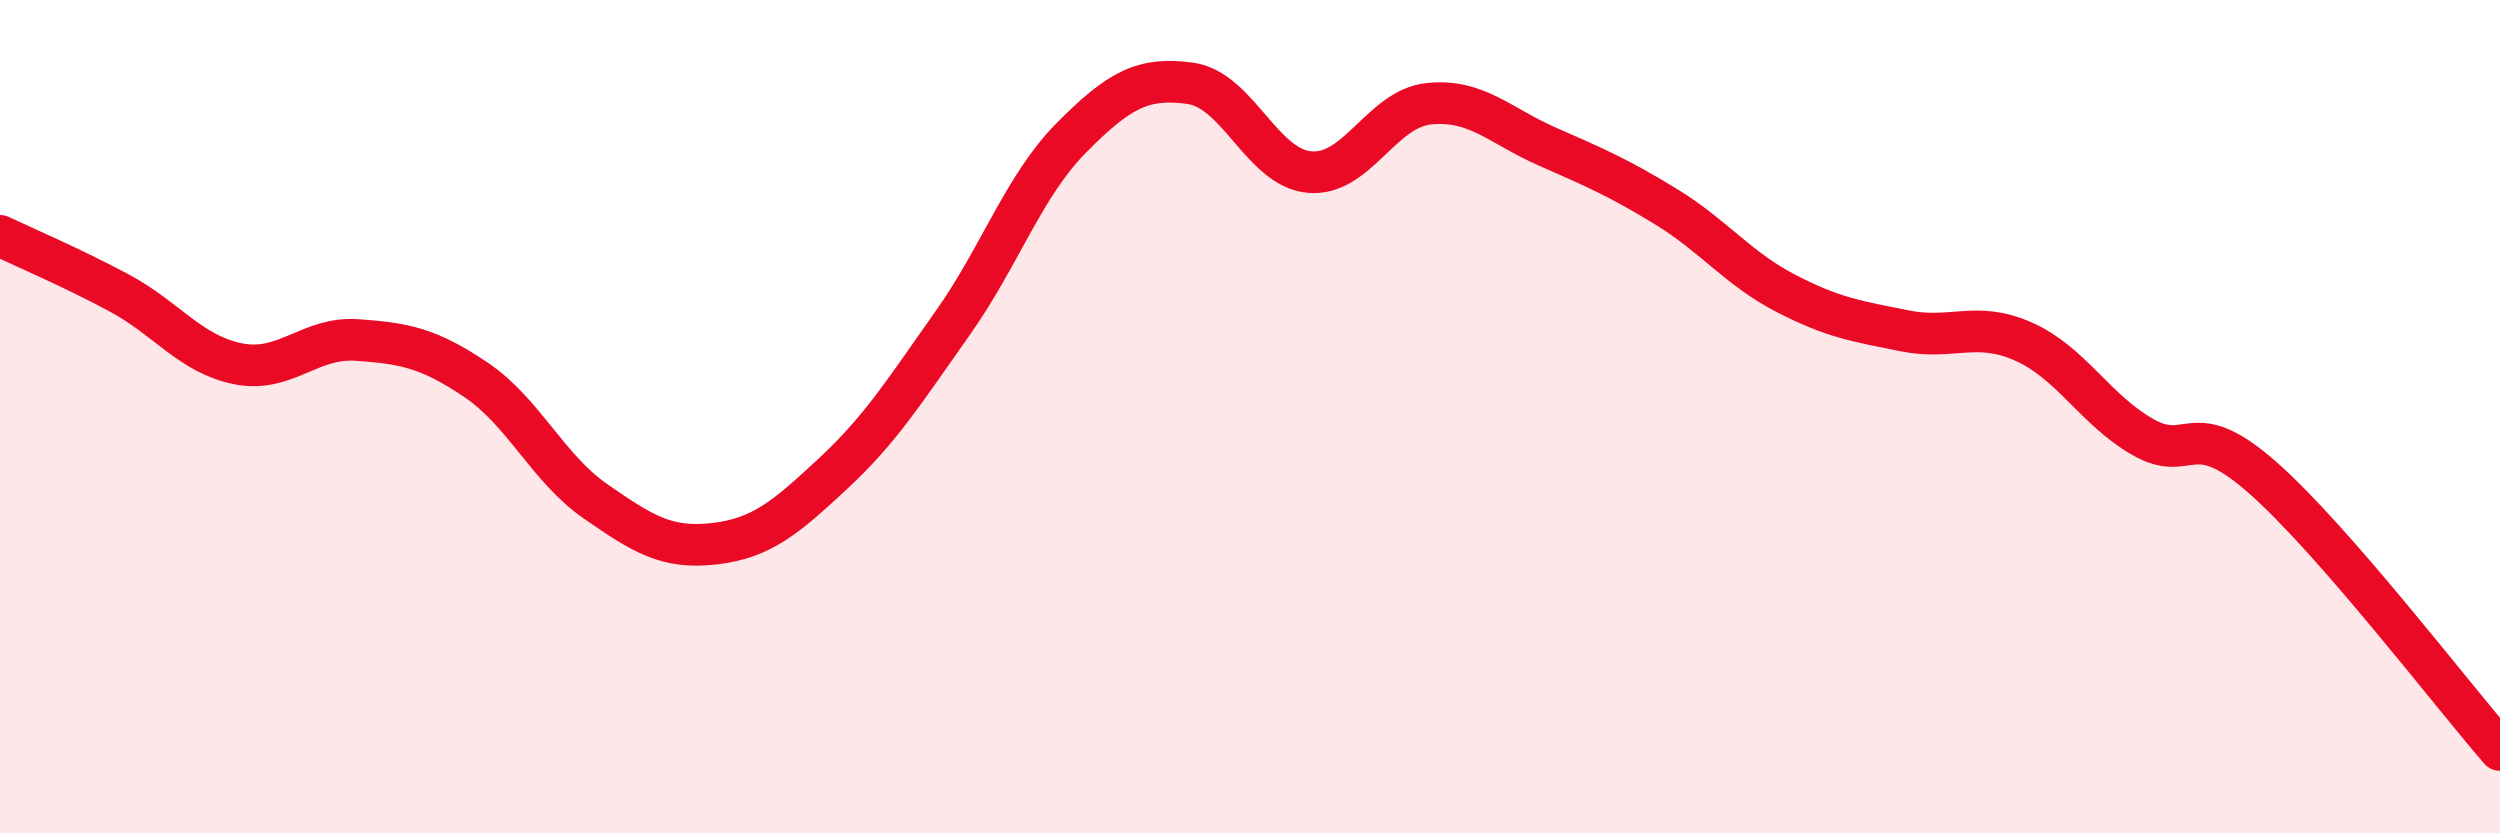
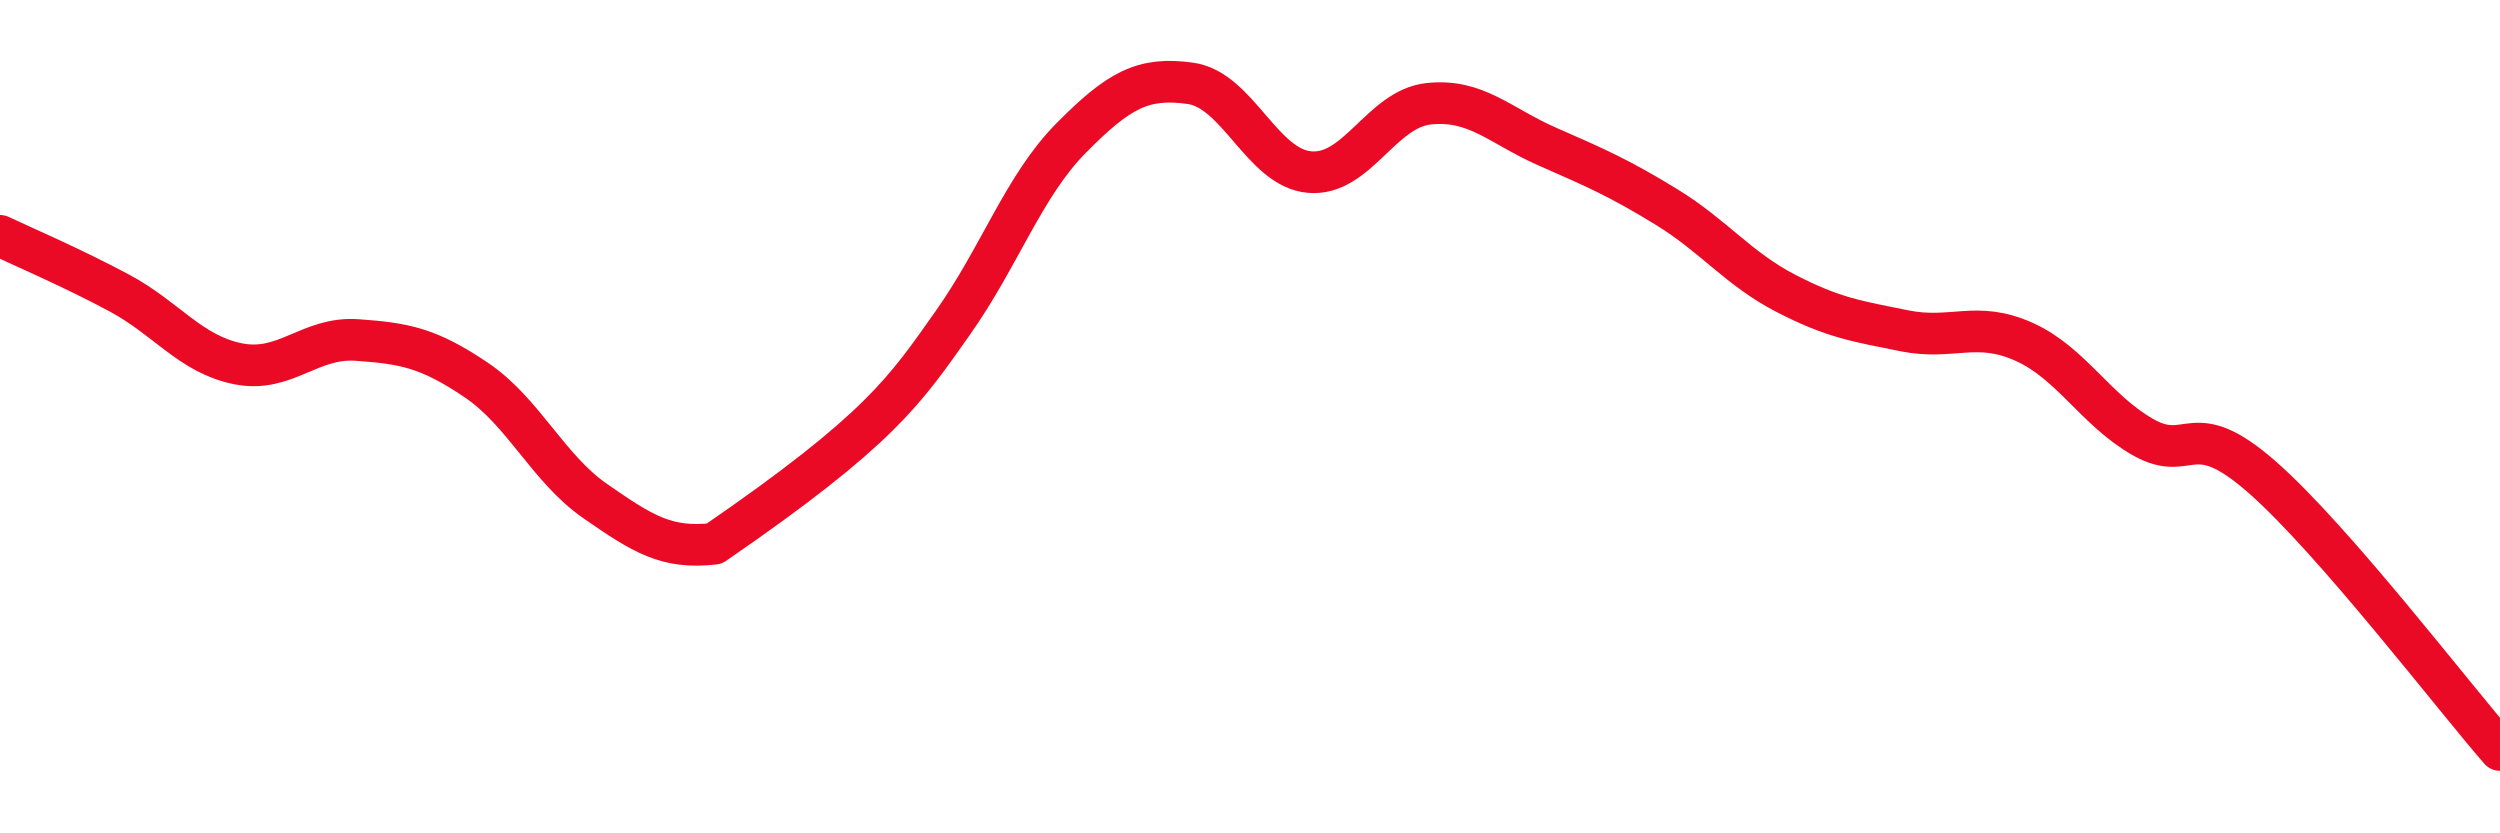
<svg xmlns="http://www.w3.org/2000/svg" width="60" height="20" viewBox="0 0 60 20">
-   <path d="M 0,5.66 C 0.57,5.93 1.72,6.42 2.86,7.03 C 4,7.64 4.57,8.5 5.71,8.73 C 6.85,8.96 7.43,8.08 8.57,8.16 C 9.71,8.24 10.29,8.35 11.43,9.12 C 12.57,9.89 13.15,11.24 14.29,12.03 C 15.43,12.82 16,13.18 17.14,13.05 C 18.28,12.92 18.86,12.42 20,11.36 C 21.14,10.3 21.72,9.37 22.86,7.76 C 24,6.15 24.57,4.46 25.71,3.31 C 26.85,2.16 27.43,1.84 28.57,2 C 29.71,2.16 30.29,4.03 31.43,4.13 C 32.57,4.23 33.15,2.61 34.29,2.49 C 35.43,2.37 36,3.02 37.14,3.52 C 38.28,4.02 38.86,4.27 40,4.97 C 41.14,5.67 41.72,6.45 42.86,7.04 C 44,7.63 44.57,7.71 45.71,7.94 C 46.85,8.17 47.43,7.69 48.57,8.2 C 49.71,8.71 50.29,9.84 51.43,10.49 C 52.57,11.14 52.58,9.95 54.29,11.45 C 56,12.95 58.86,16.69 60,18L60 20L0 20Z" fill="#EB0A25" opacity="0.1" stroke-linecap="round" stroke-linejoin="round" />
-   <path d="M 0,5.66 C 0.57,5.93 1.72,6.42 2.86,7.03 C 4,7.64 4.57,8.5 5.71,8.73 C 6.85,8.96 7.43,8.08 8.57,8.16 C 9.71,8.24 10.29,8.35 11.43,9.12 C 12.57,9.89 13.15,11.24 14.29,12.03 C 15.43,12.82 16,13.18 17.14,13.05 C 18.28,12.92 18.86,12.42 20,11.36 C 21.14,10.3 21.72,9.37 22.86,7.76 C 24,6.15 24.57,4.46 25.71,3.31 C 26.85,2.16 27.43,1.84 28.57,2 C 29.71,2.16 30.29,4.03 31.43,4.13 C 32.57,4.23 33.15,2.61 34.29,2.49 C 35.43,2.37 36,3.02 37.14,3.52 C 38.28,4.02 38.86,4.27 40,4.97 C 41.14,5.67 41.72,6.45 42.86,7.04 C 44,7.63 44.57,7.71 45.71,7.94 C 46.85,8.17 47.43,7.69 48.57,8.2 C 49.71,8.71 50.29,9.84 51.43,10.49 C 52.57,11.14 52.58,9.95 54.29,11.45 C 56,12.95 58.86,16.69 60,18" stroke="#EB0A25" stroke-width="1" fill="none" stroke-linecap="round" stroke-linejoin="round" />
+   <path d="M 0,5.66 C 0.57,5.93 1.72,6.42 2.86,7.03 C 4,7.64 4.57,8.5 5.71,8.73 C 6.85,8.96 7.43,8.08 8.57,8.16 C 9.71,8.24 10.29,8.35 11.43,9.12 C 12.57,9.89 13.15,11.24 14.29,12.03 C 15.43,12.82 16,13.18 17.14,13.05 C 21.14,10.3 21.72,9.37 22.86,7.76 C 24,6.15 24.57,4.46 25.71,3.31 C 26.85,2.16 27.43,1.84 28.57,2 C 29.71,2.16 30.29,4.03 31.43,4.13 C 32.57,4.23 33.15,2.61 34.29,2.49 C 35.43,2.37 36,3.02 37.14,3.52 C 38.28,4.02 38.86,4.27 40,4.97 C 41.14,5.67 41.72,6.45 42.86,7.04 C 44,7.63 44.57,7.71 45.71,7.94 C 46.85,8.17 47.43,7.69 48.57,8.2 C 49.71,8.71 50.29,9.84 51.43,10.49 C 52.57,11.14 52.58,9.95 54.29,11.45 C 56,12.95 58.86,16.69 60,18" stroke="#EB0A25" stroke-width="1" fill="none" stroke-linecap="round" stroke-linejoin="round" />
</svg>